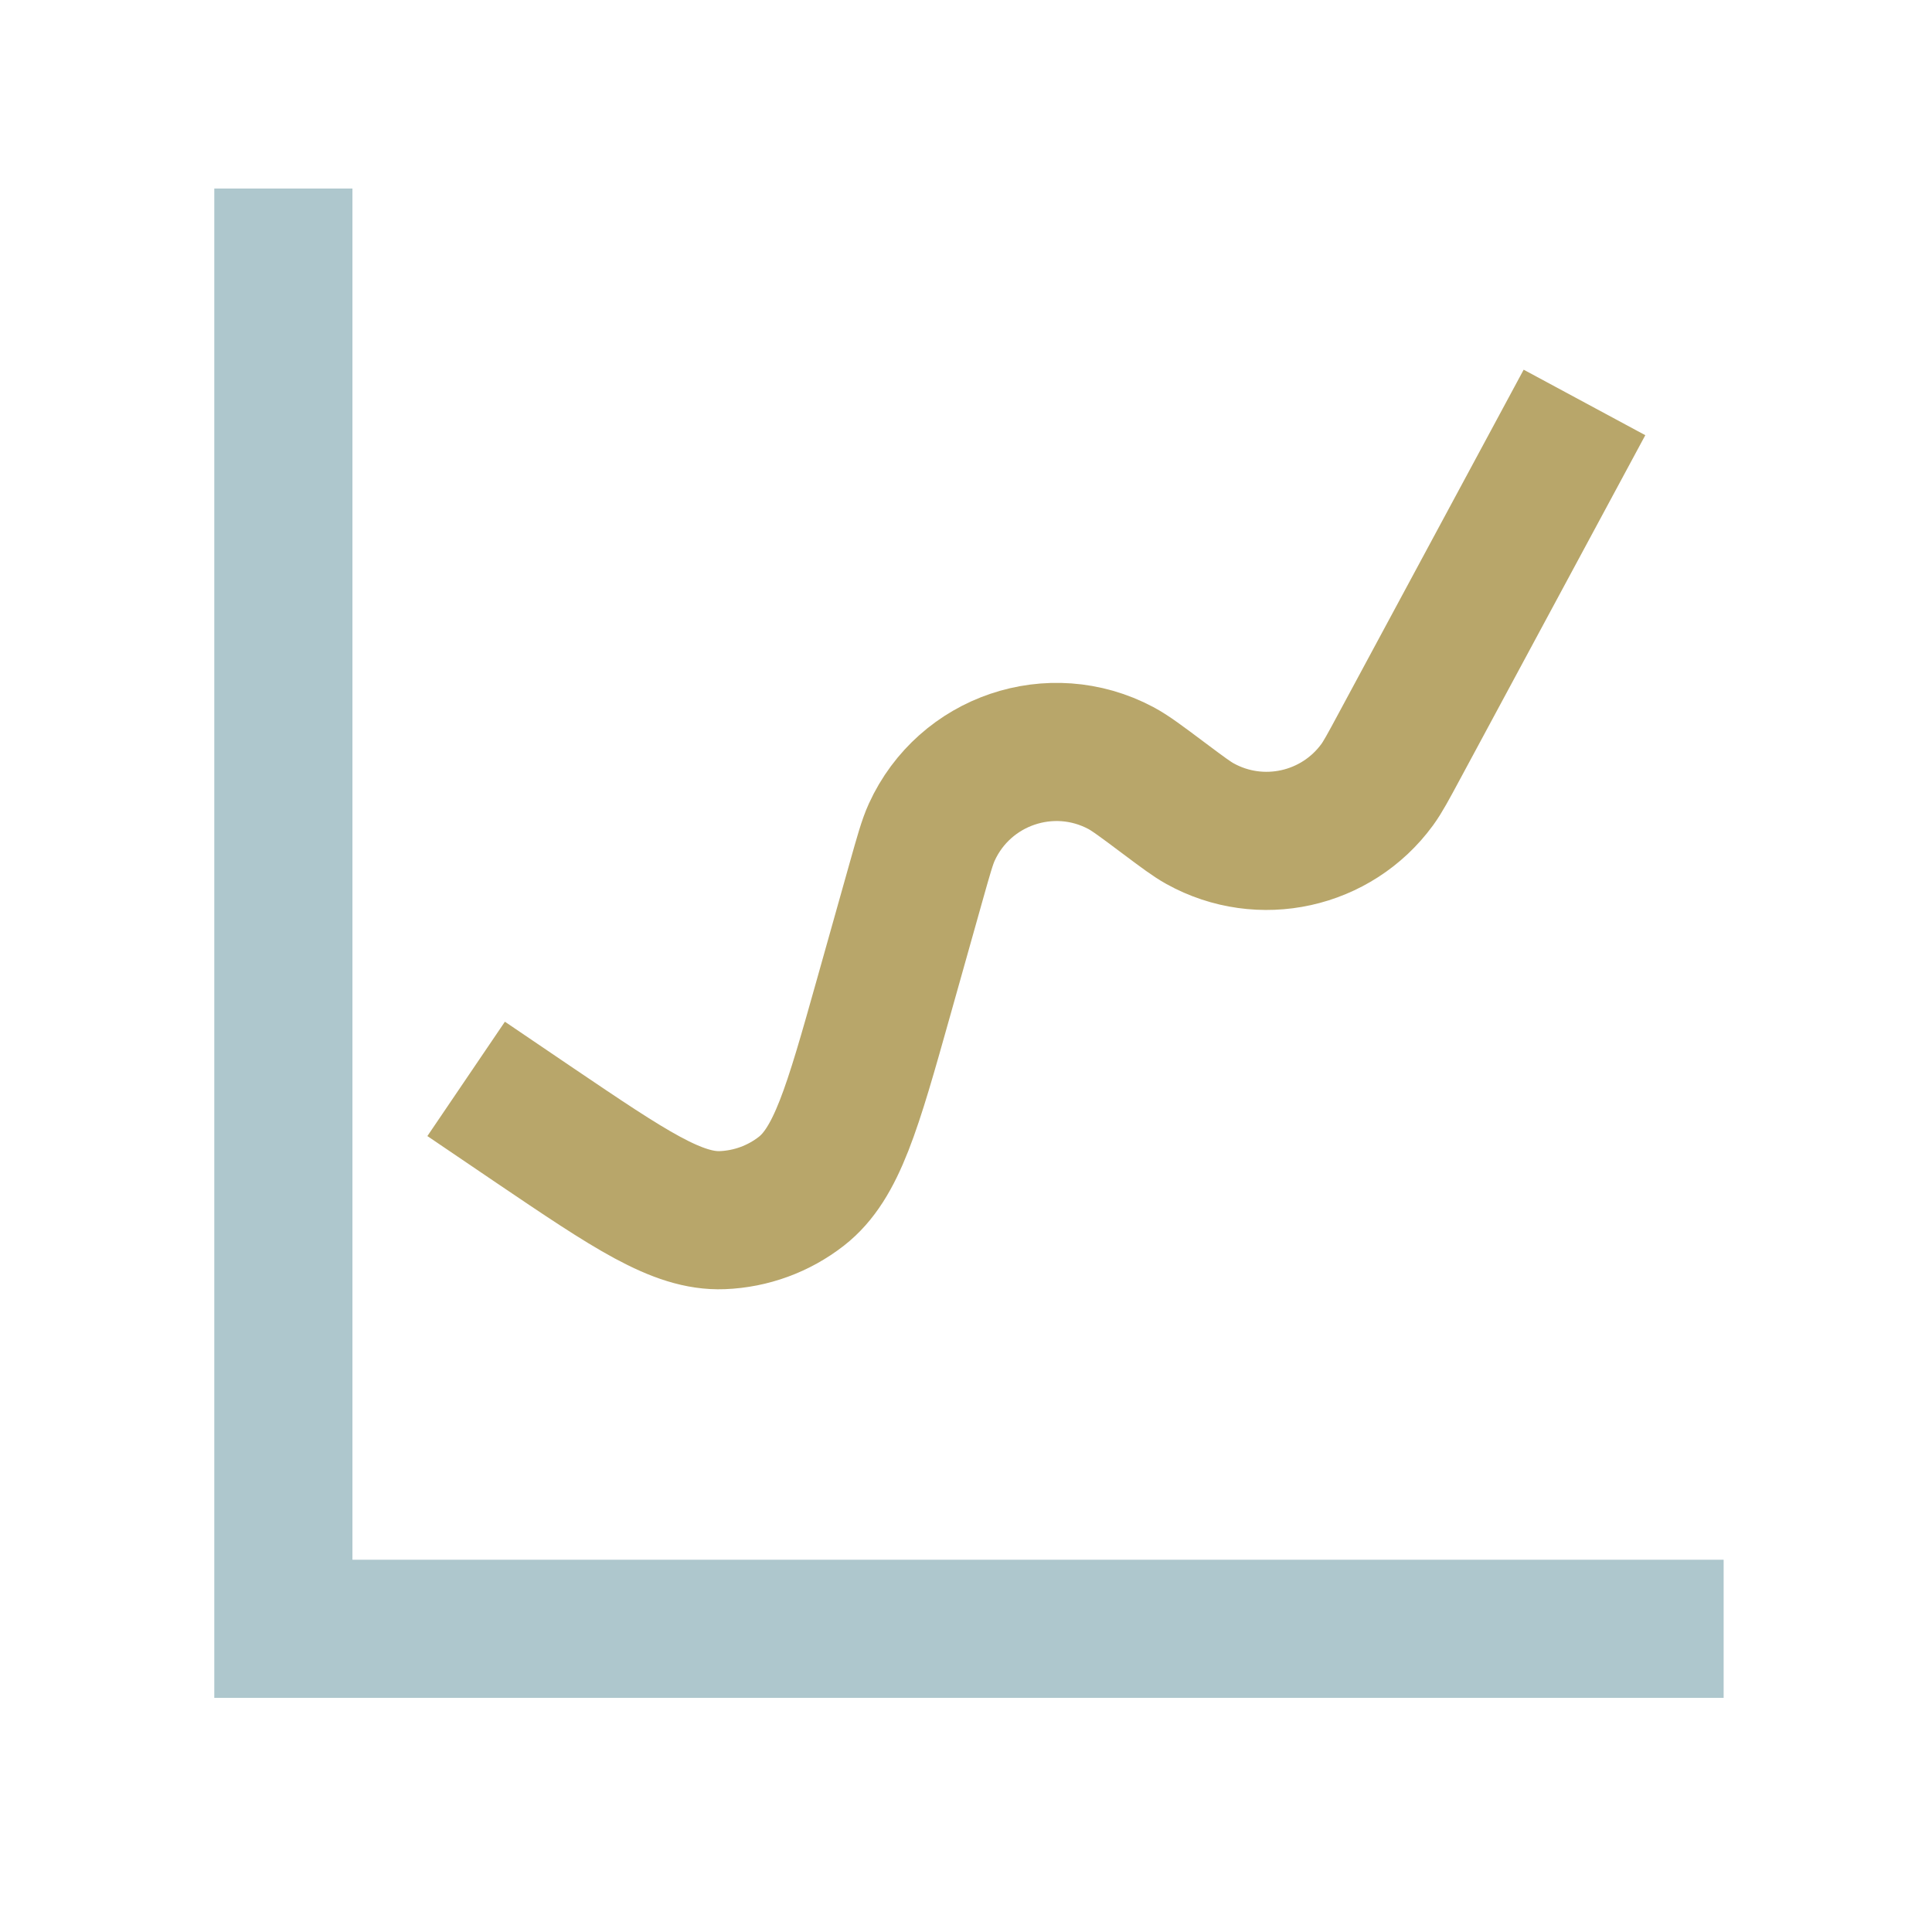
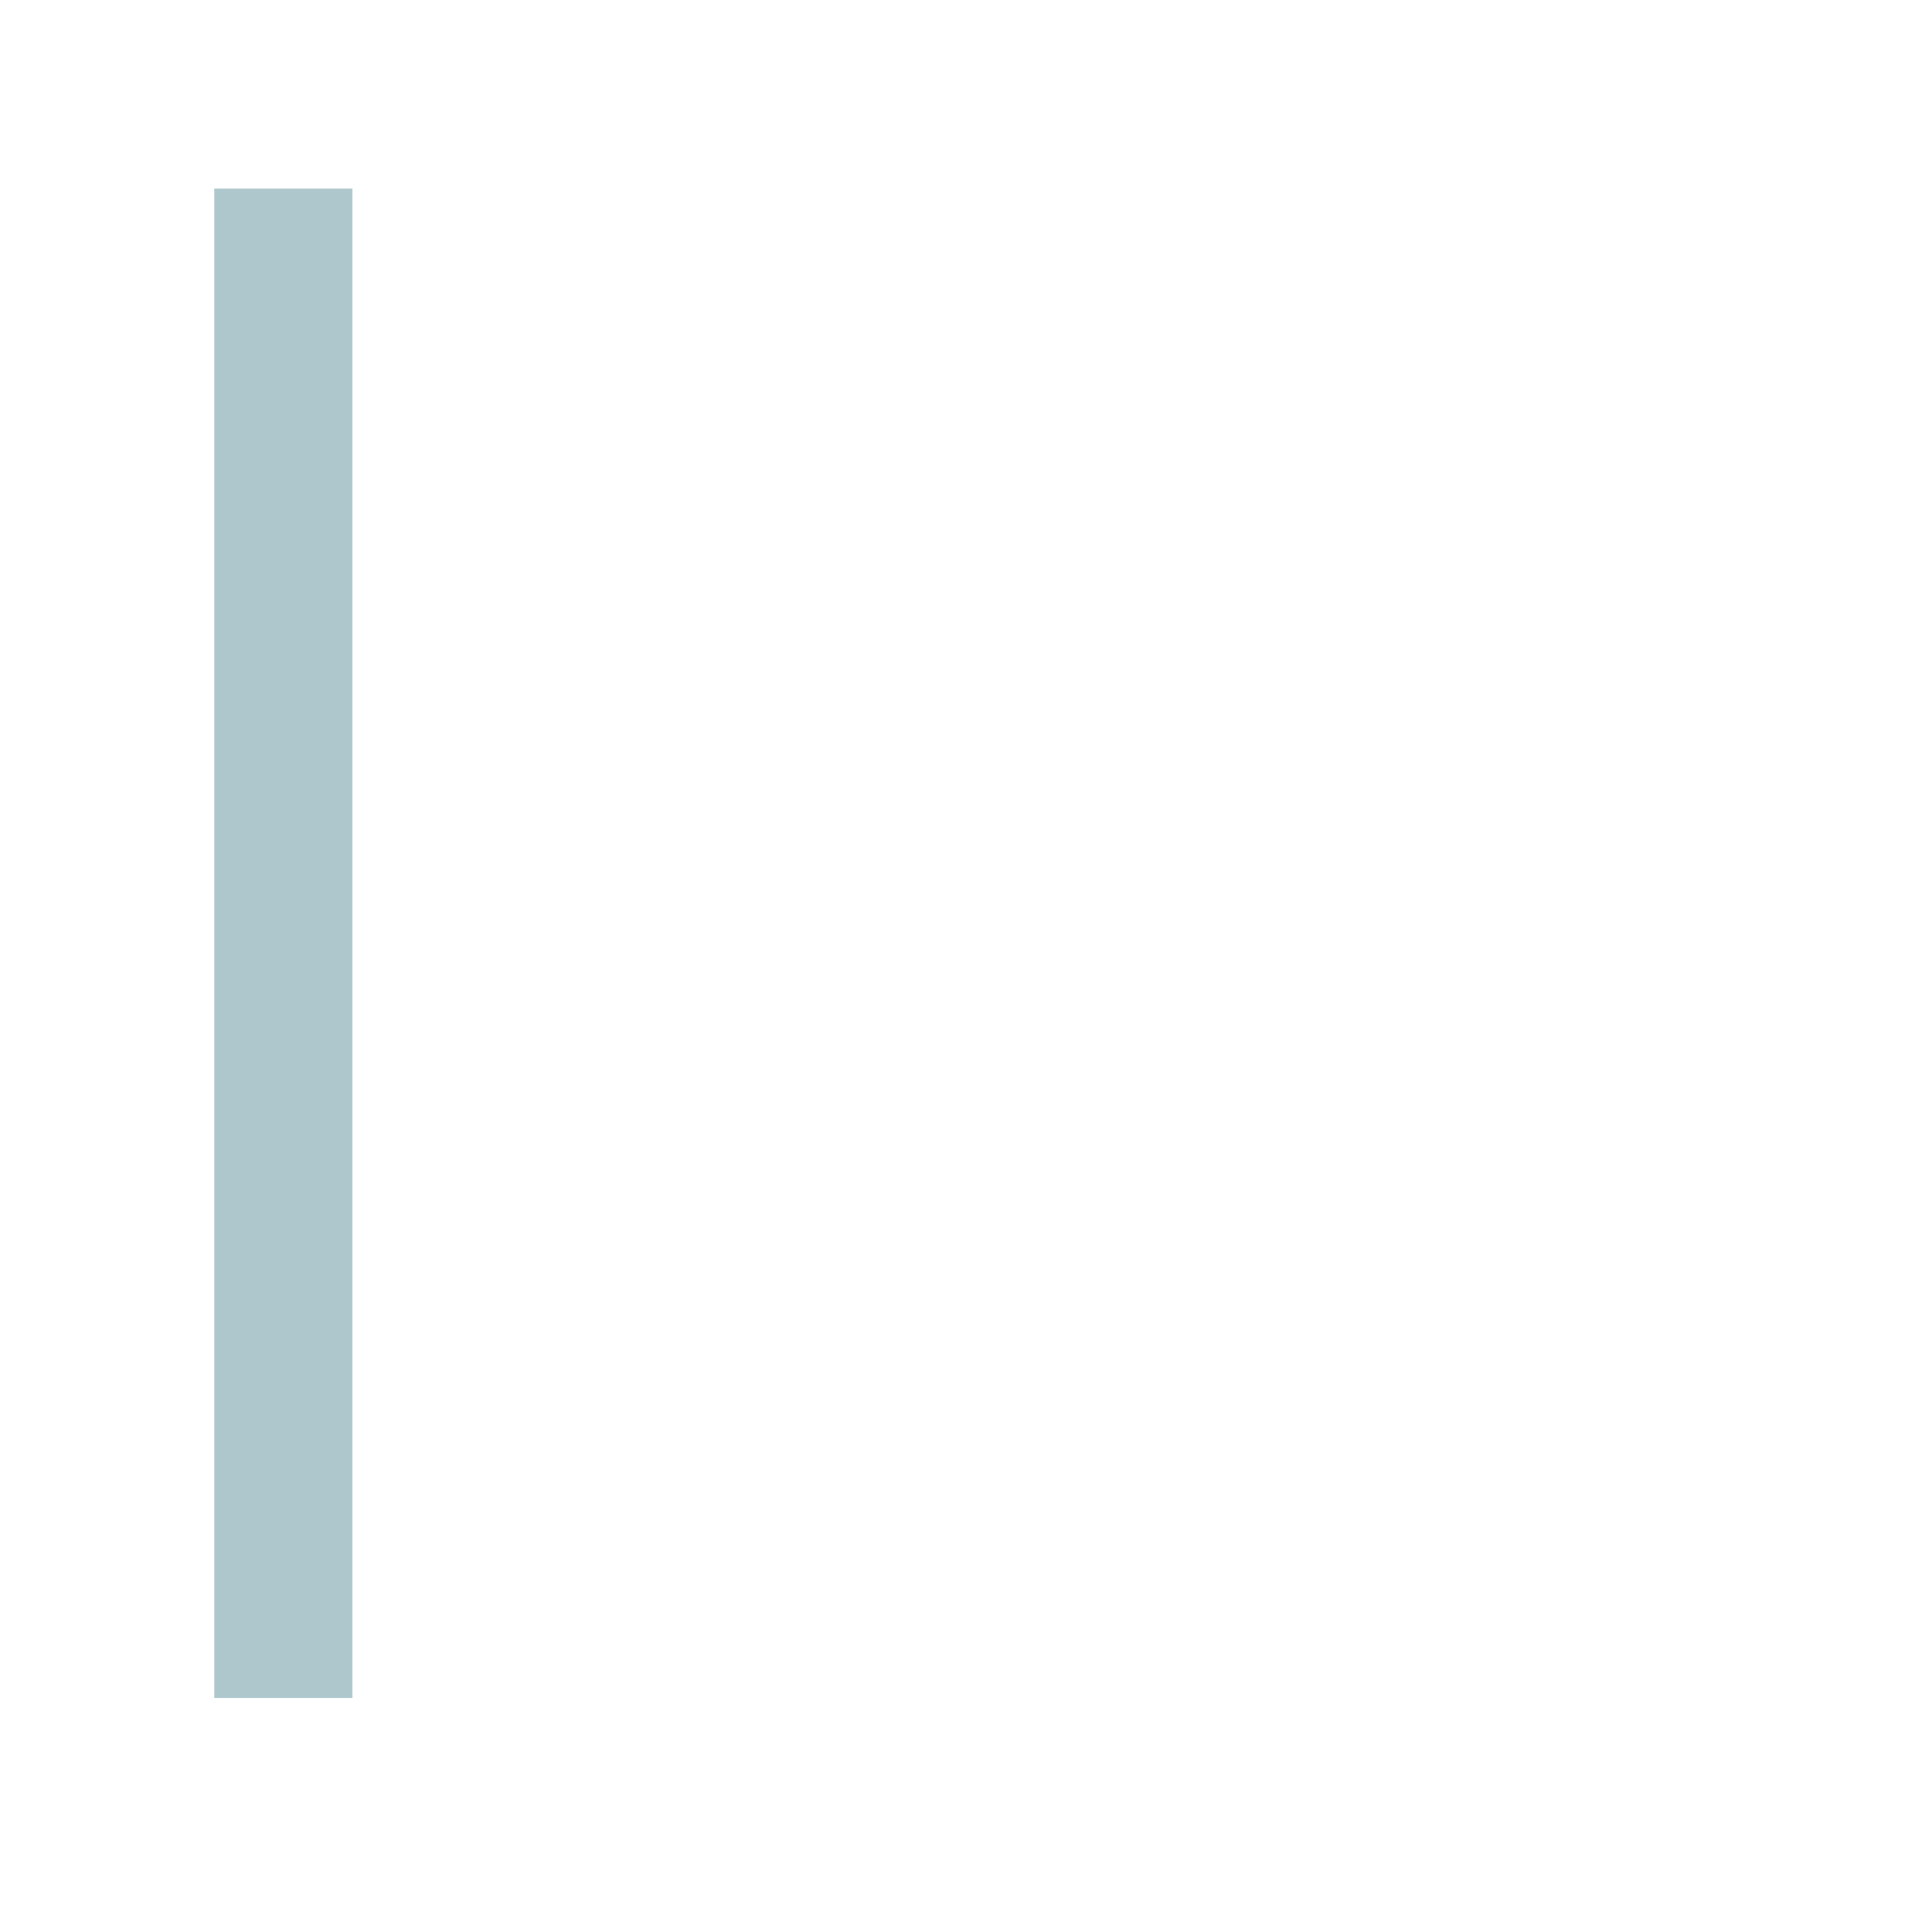
<svg xmlns="http://www.w3.org/2000/svg" width="75" height="75" viewBox="0 0 75 75" fill="none">
-   <path d="M11 10V63.23H64.23" stroke="#AEC7CD" stroke-width="5.363" stroke-linecap="square" />
-   <path d="M20.315 43.387L20.759 43.688C24.452 46.185 26.298 47.434 28.041 47.366C29.157 47.322 30.231 46.929 31.111 46.242C32.486 45.168 33.09 43.023 34.297 38.732L35.555 34.26C35.852 33.206 36 32.678 36.171 32.305C37.444 29.515 40.804 28.376 43.511 29.815C43.874 30.008 44.313 30.336 45.19 30.993V30.993C45.908 31.53 46.267 31.799 46.585 31.975C48.933 33.277 51.882 32.626 53.465 30.458C53.679 30.164 53.892 29.769 54.317 28.979L60.238 17.984" stroke="#B8A66A" stroke-width="5.363" stroke-linecap="square" />
+   <path d="M11 10V63.23" stroke="#AEC7CD" stroke-width="5.363" stroke-linecap="square" />
</svg>